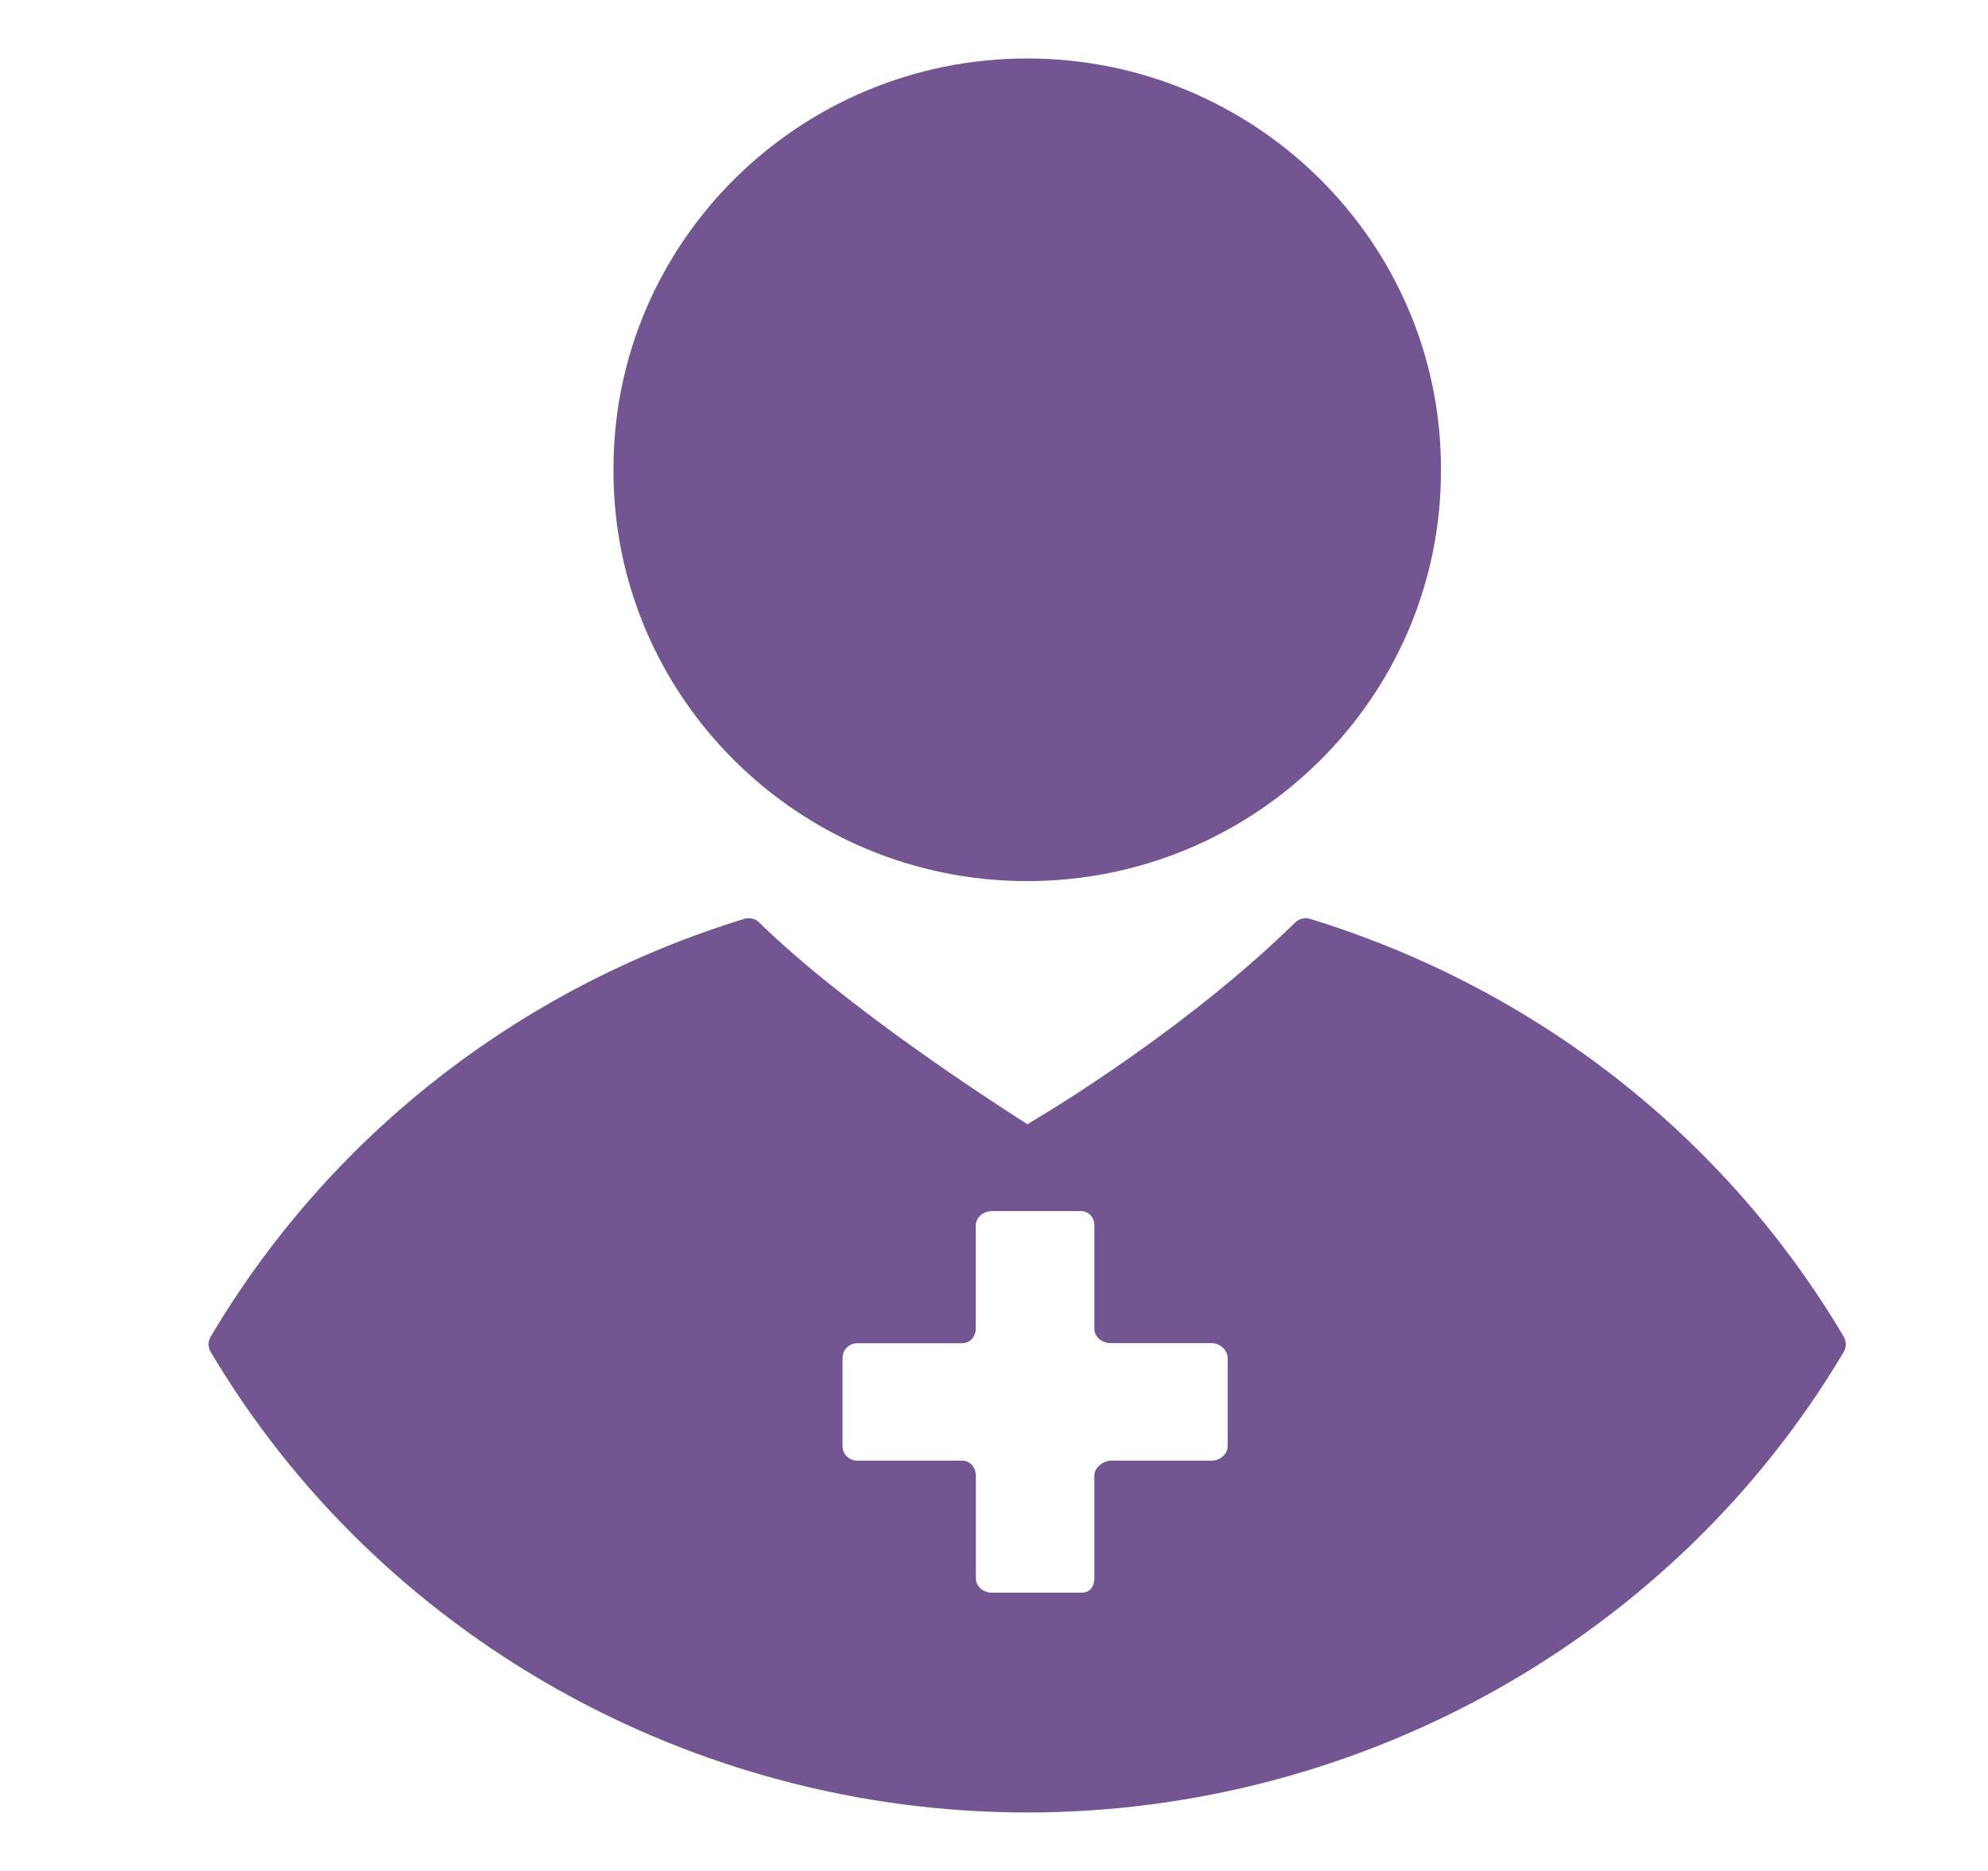
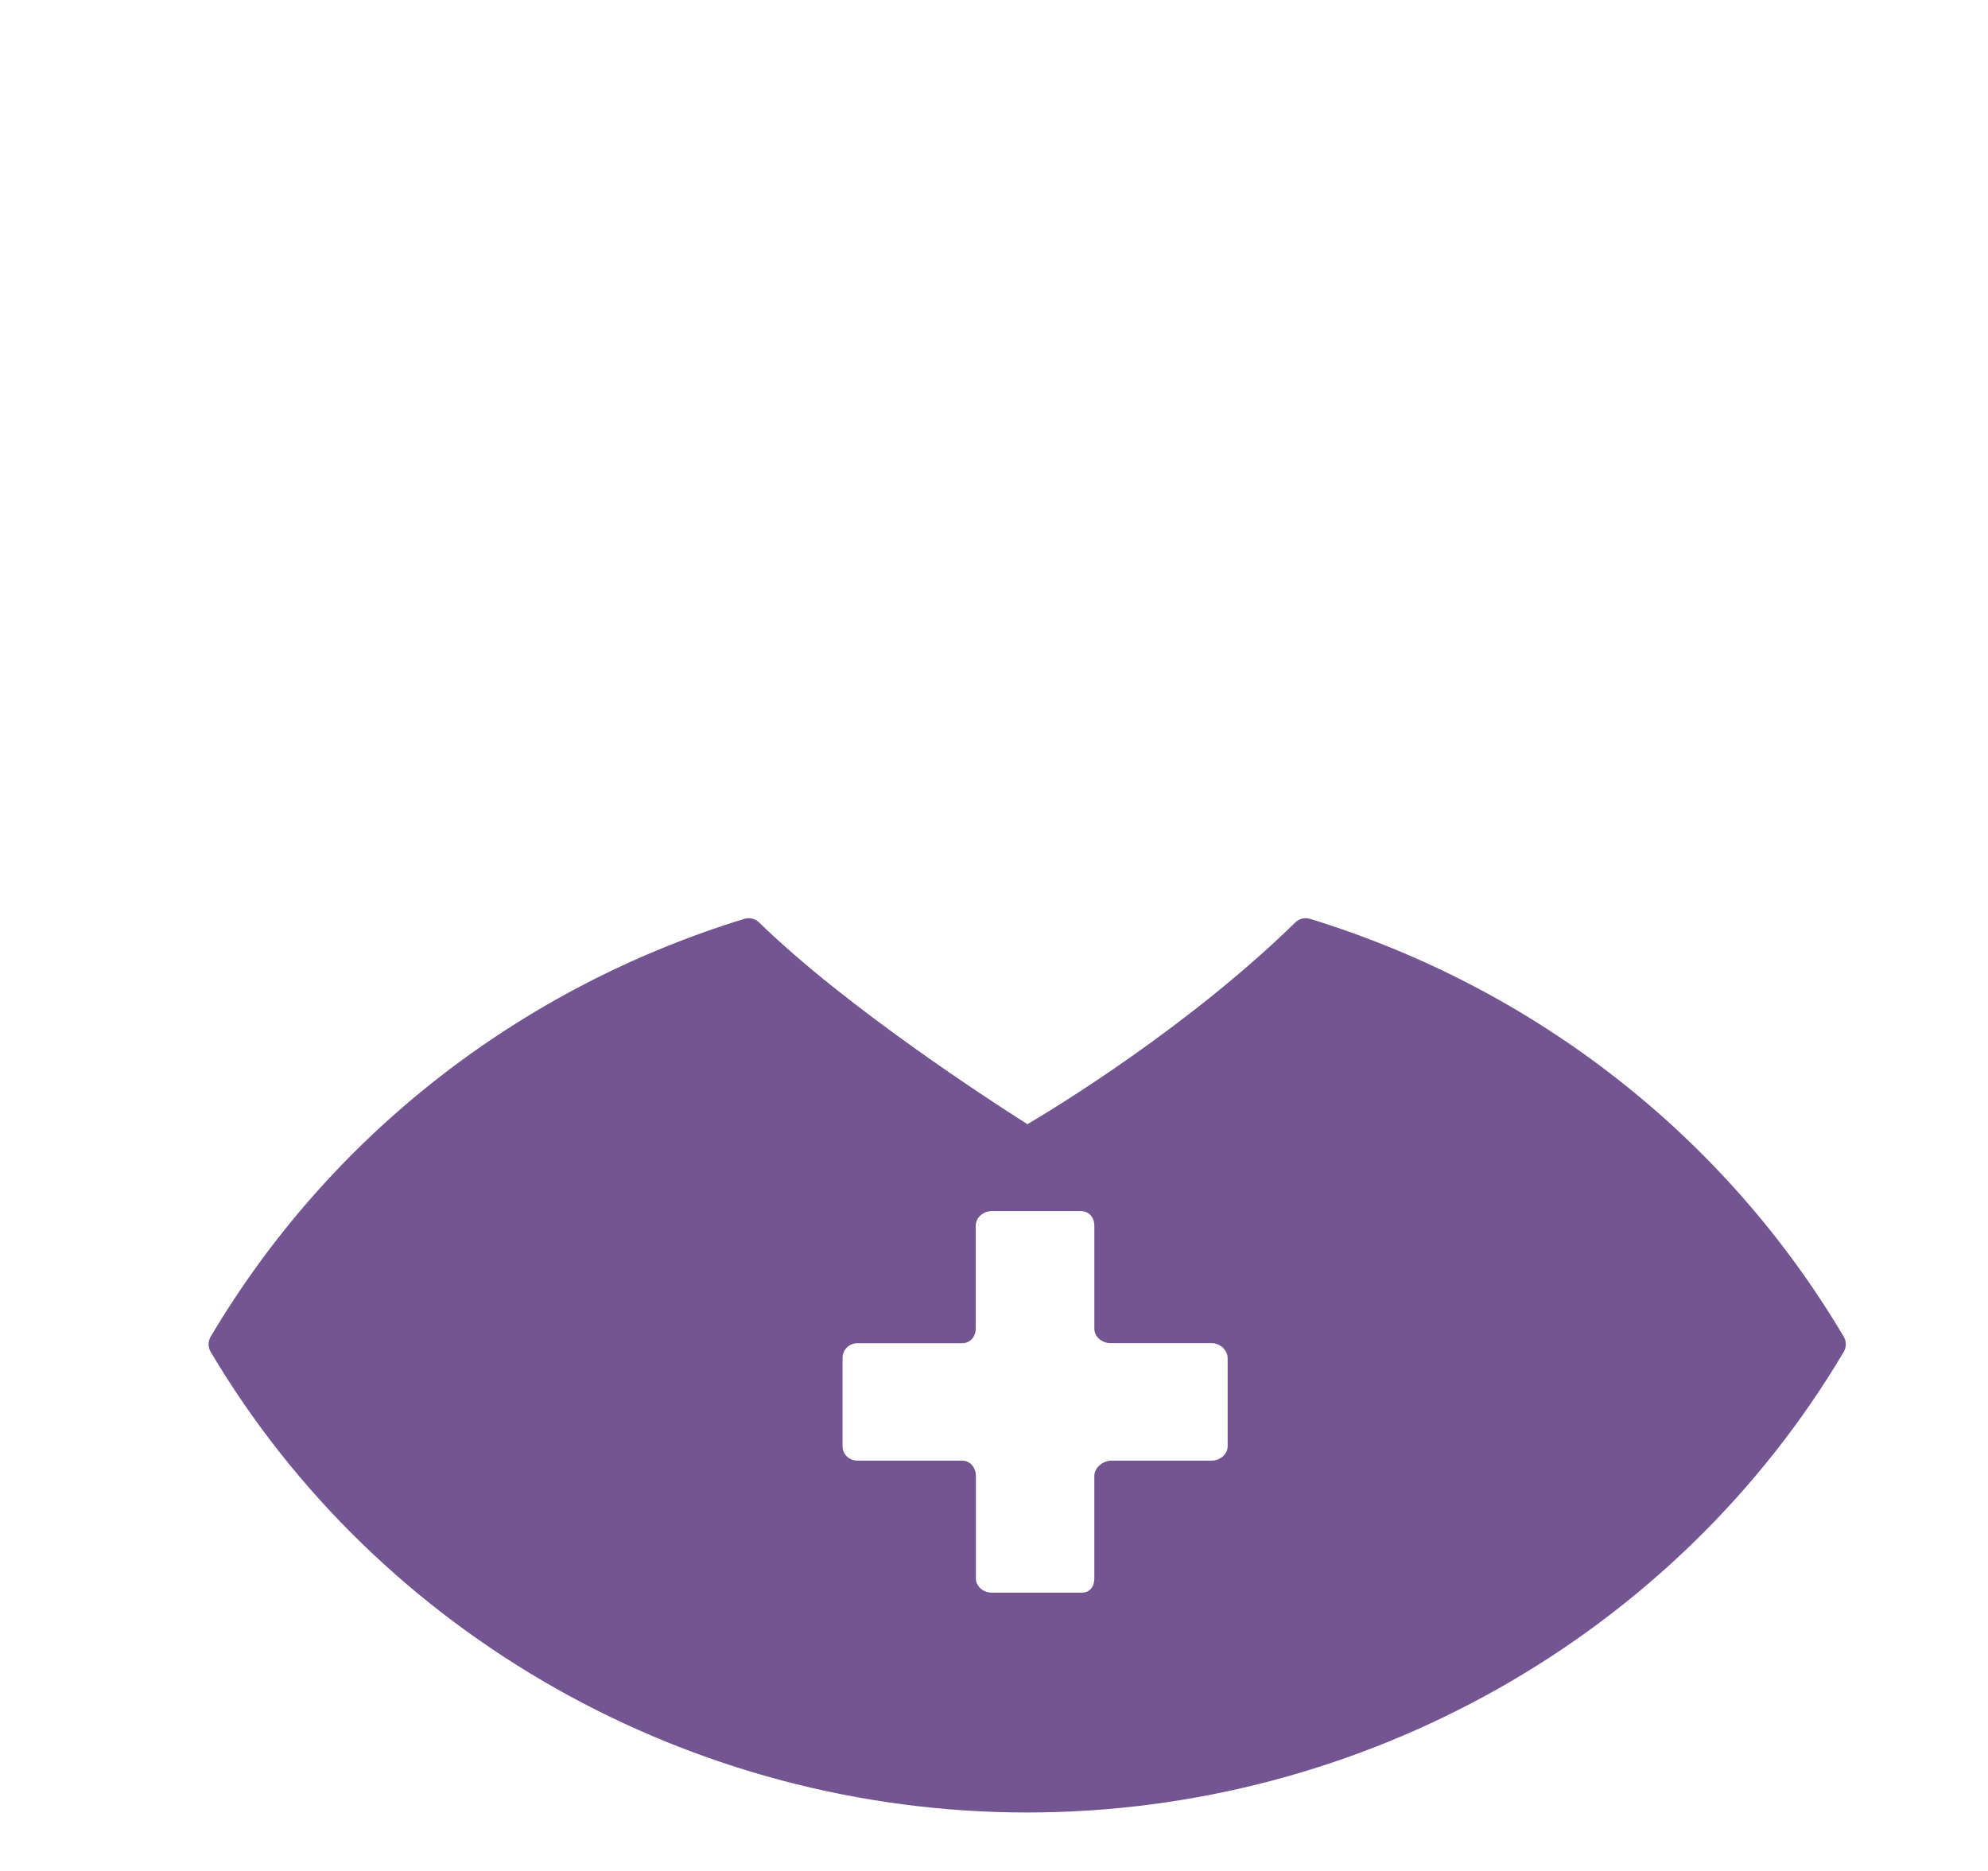
<svg xmlns="http://www.w3.org/2000/svg" width="100%" height="100%" viewBox="0 0 17 16" version="1.1" xml:space="preserve" style="fill-rule:evenodd;clip-rule:evenodd;stroke-linejoin:round;stroke-miterlimit:1.414;">
  <rect id="appointment" x="0.784" y="0" width="16" height="16" style="fill:none;" />
-   <path d="M8.784,0.5c-1.951,0 -3.538,1.573 -3.538,3.507l0,0.022c0,1.933 1.587,3.506 3.538,3.506c1.951,0 3.538,-1.573 3.538,-3.506l0,-0.022c0,-1.934 -1.587,-3.507 -3.538,-3.507Z" style="fill:#735591;fill-rule:nonzero;" />
  <path d="M15.767,11.432c-1.014,-1.712 -2.635,-2.981 -4.564,-3.574c-0.044,-0.014 -0.093,-0.002 -0.126,0.03c-0.897,0.877 -2.012,1.561 -2.291,1.726c-0.297,-0.188 -1.55,-0.998 -2.295,-1.726c-0.034,-0.032 -0.082,-0.044 -0.127,-0.03c-1.929,0.593 -3.549,1.862 -4.563,3.574c-0.023,0.04 -0.023,0.088 0,0.128c1.44,2.43 4.115,3.94 6.983,3.94c2.868,0 5.543,-1.51 6.983,-3.94c0.023,-0.04 0.023,-0.088 0,-0.128Zm-5.269,0.936c0,0.07 -0.067,0.123 -0.137,0.123l-0.857,0c-0.07,0 -0.146,0.059 -0.146,0.129l0,0.878c0,0.07 -0.038,0.122 -0.108,0.122l-0.77,0c-0.07,0 -0.135,-0.052 -0.135,-0.122l0,-0.878c-0.001,-0.07 -0.048,-0.129 -0.118,-0.129l-0.895,0c-0.07,0 -0.127,-0.053 -0.127,-0.123l0,-0.756c0,-0.07 0.057,-0.125 0.127,-0.125l0.895,0c0.07,0 0.117,-0.057 0.117,-0.126l0,-0.88c0,-0.07 0.066,-0.124 0.136,-0.124l0.762,0c0.07,0 0.116,0.054 0.116,0.124l0,0.882c0,0.07 0.067,0.123 0.137,0.123l0.866,0c0.07,0 0.137,0.059 0.137,0.128l0,0.754Z" style="fill:#735591;fill-rule:nonzero;" />
</svg>